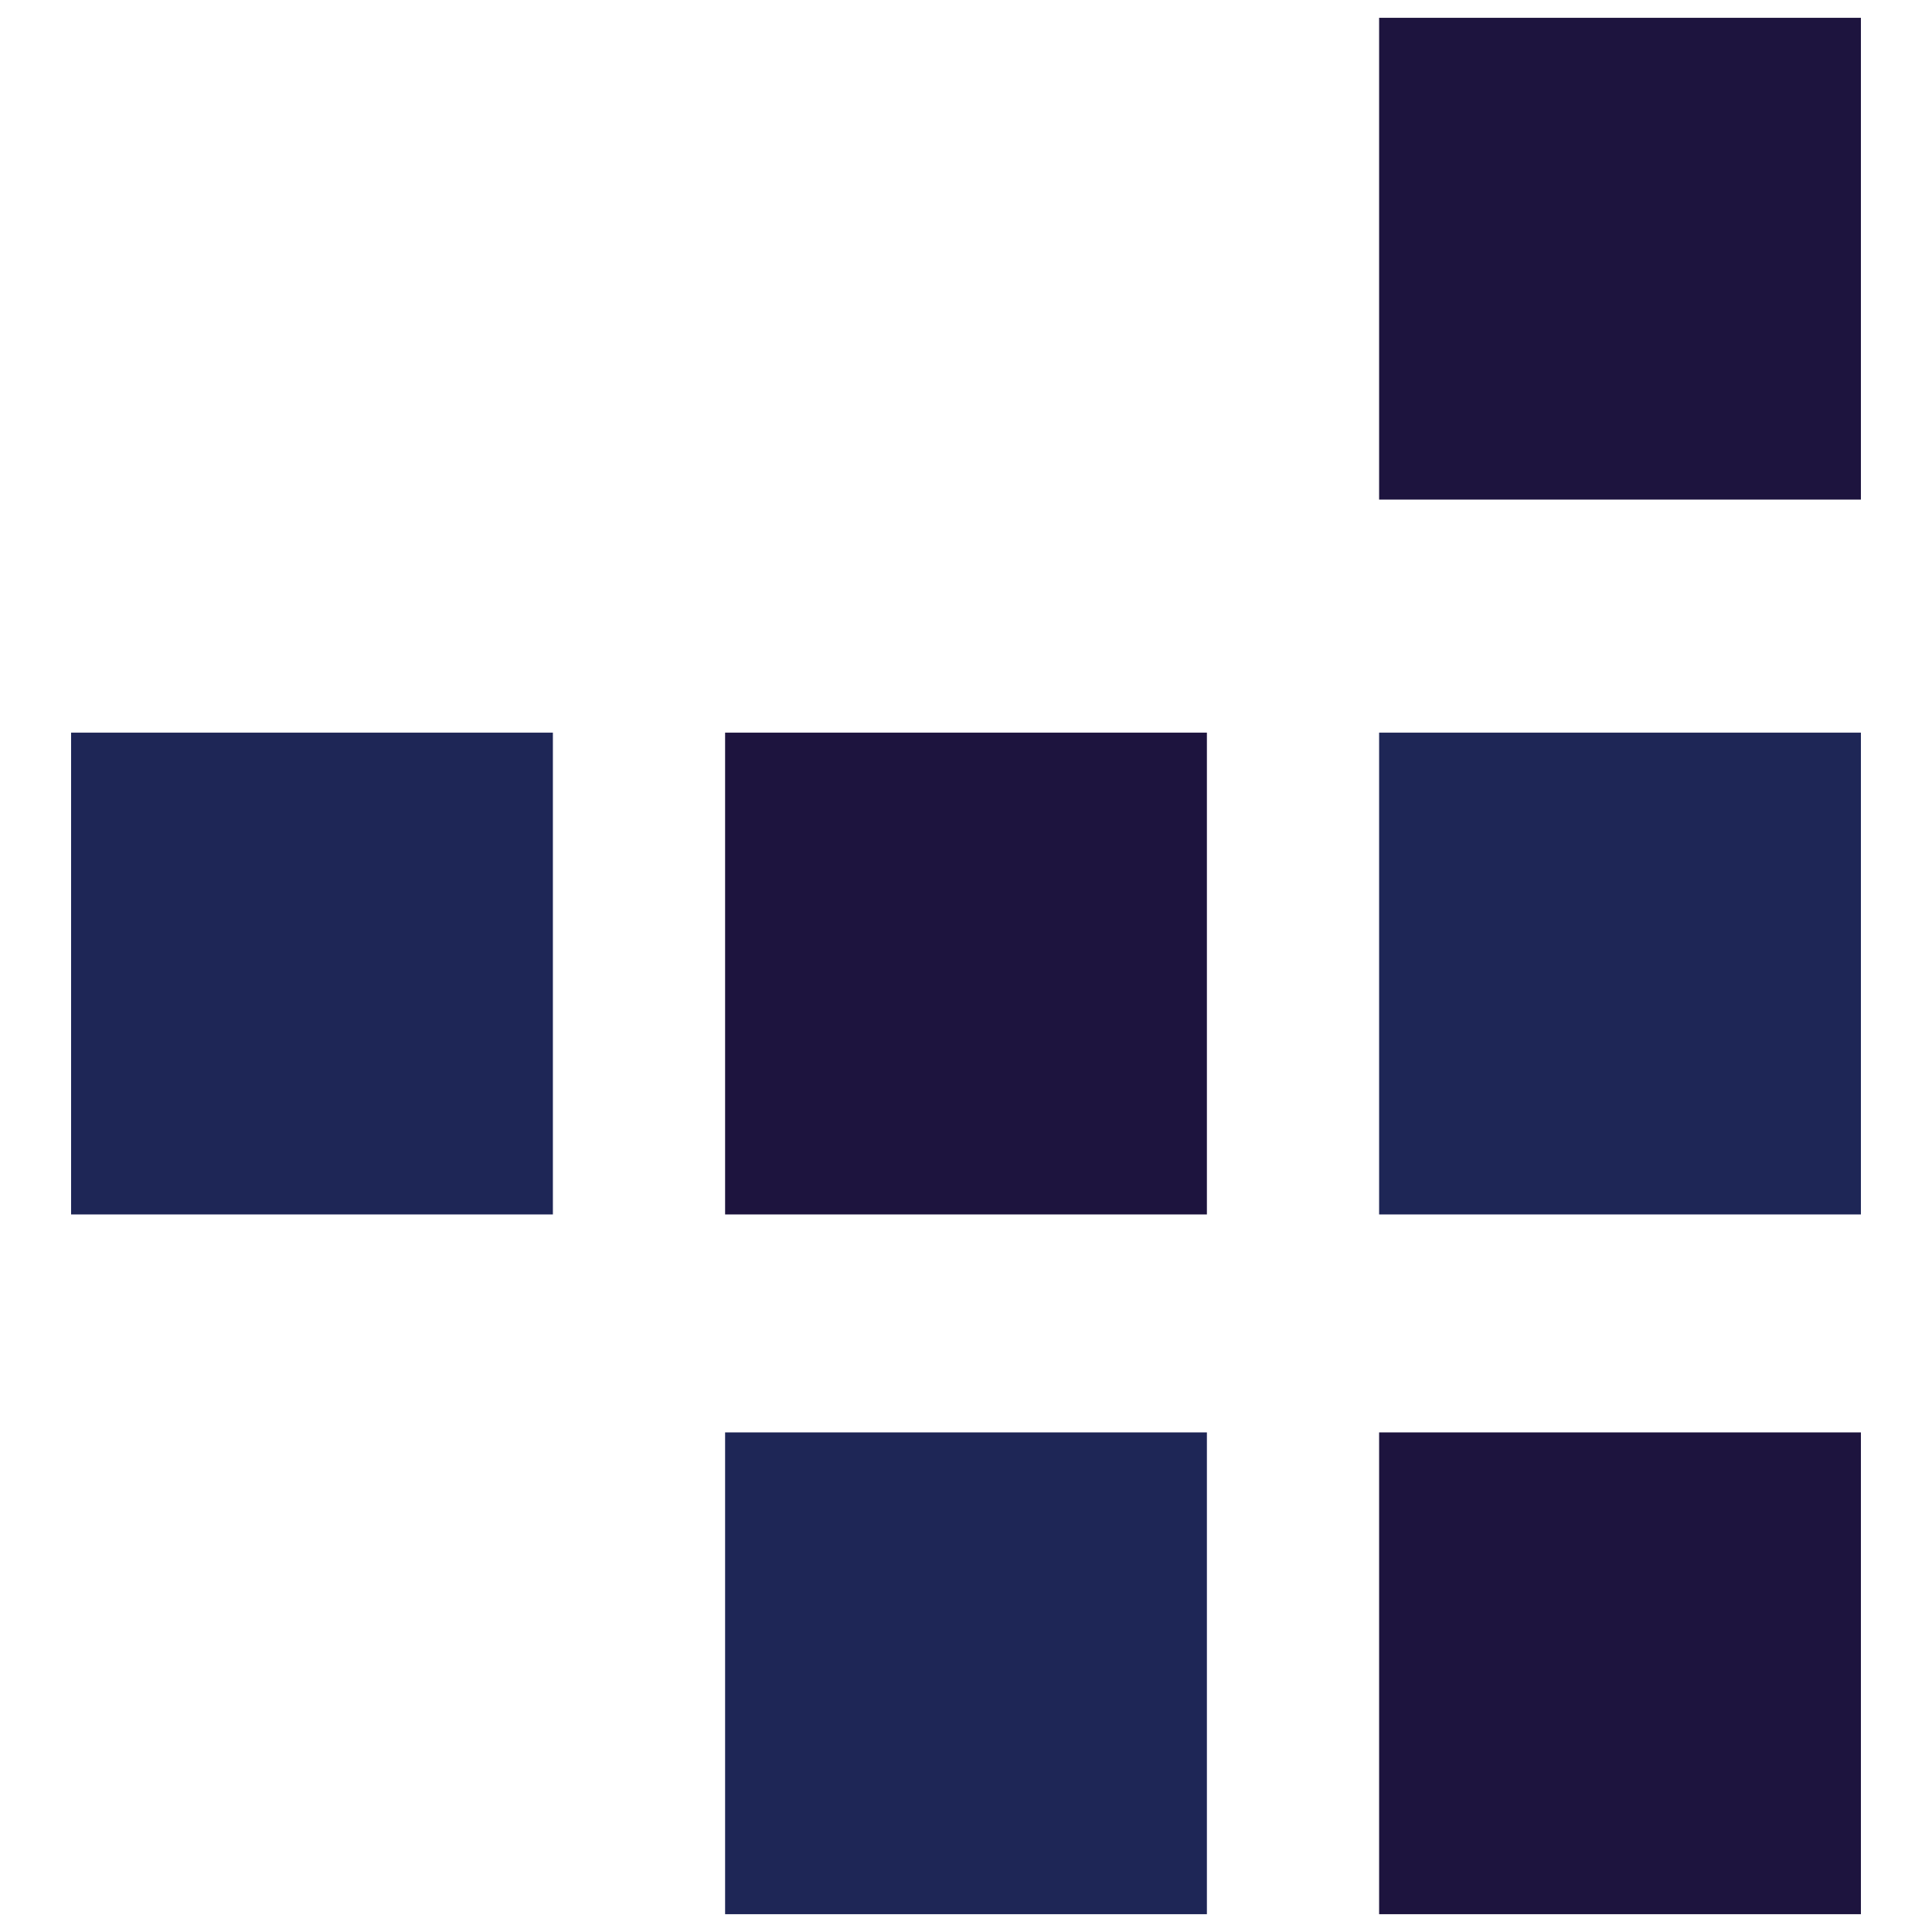
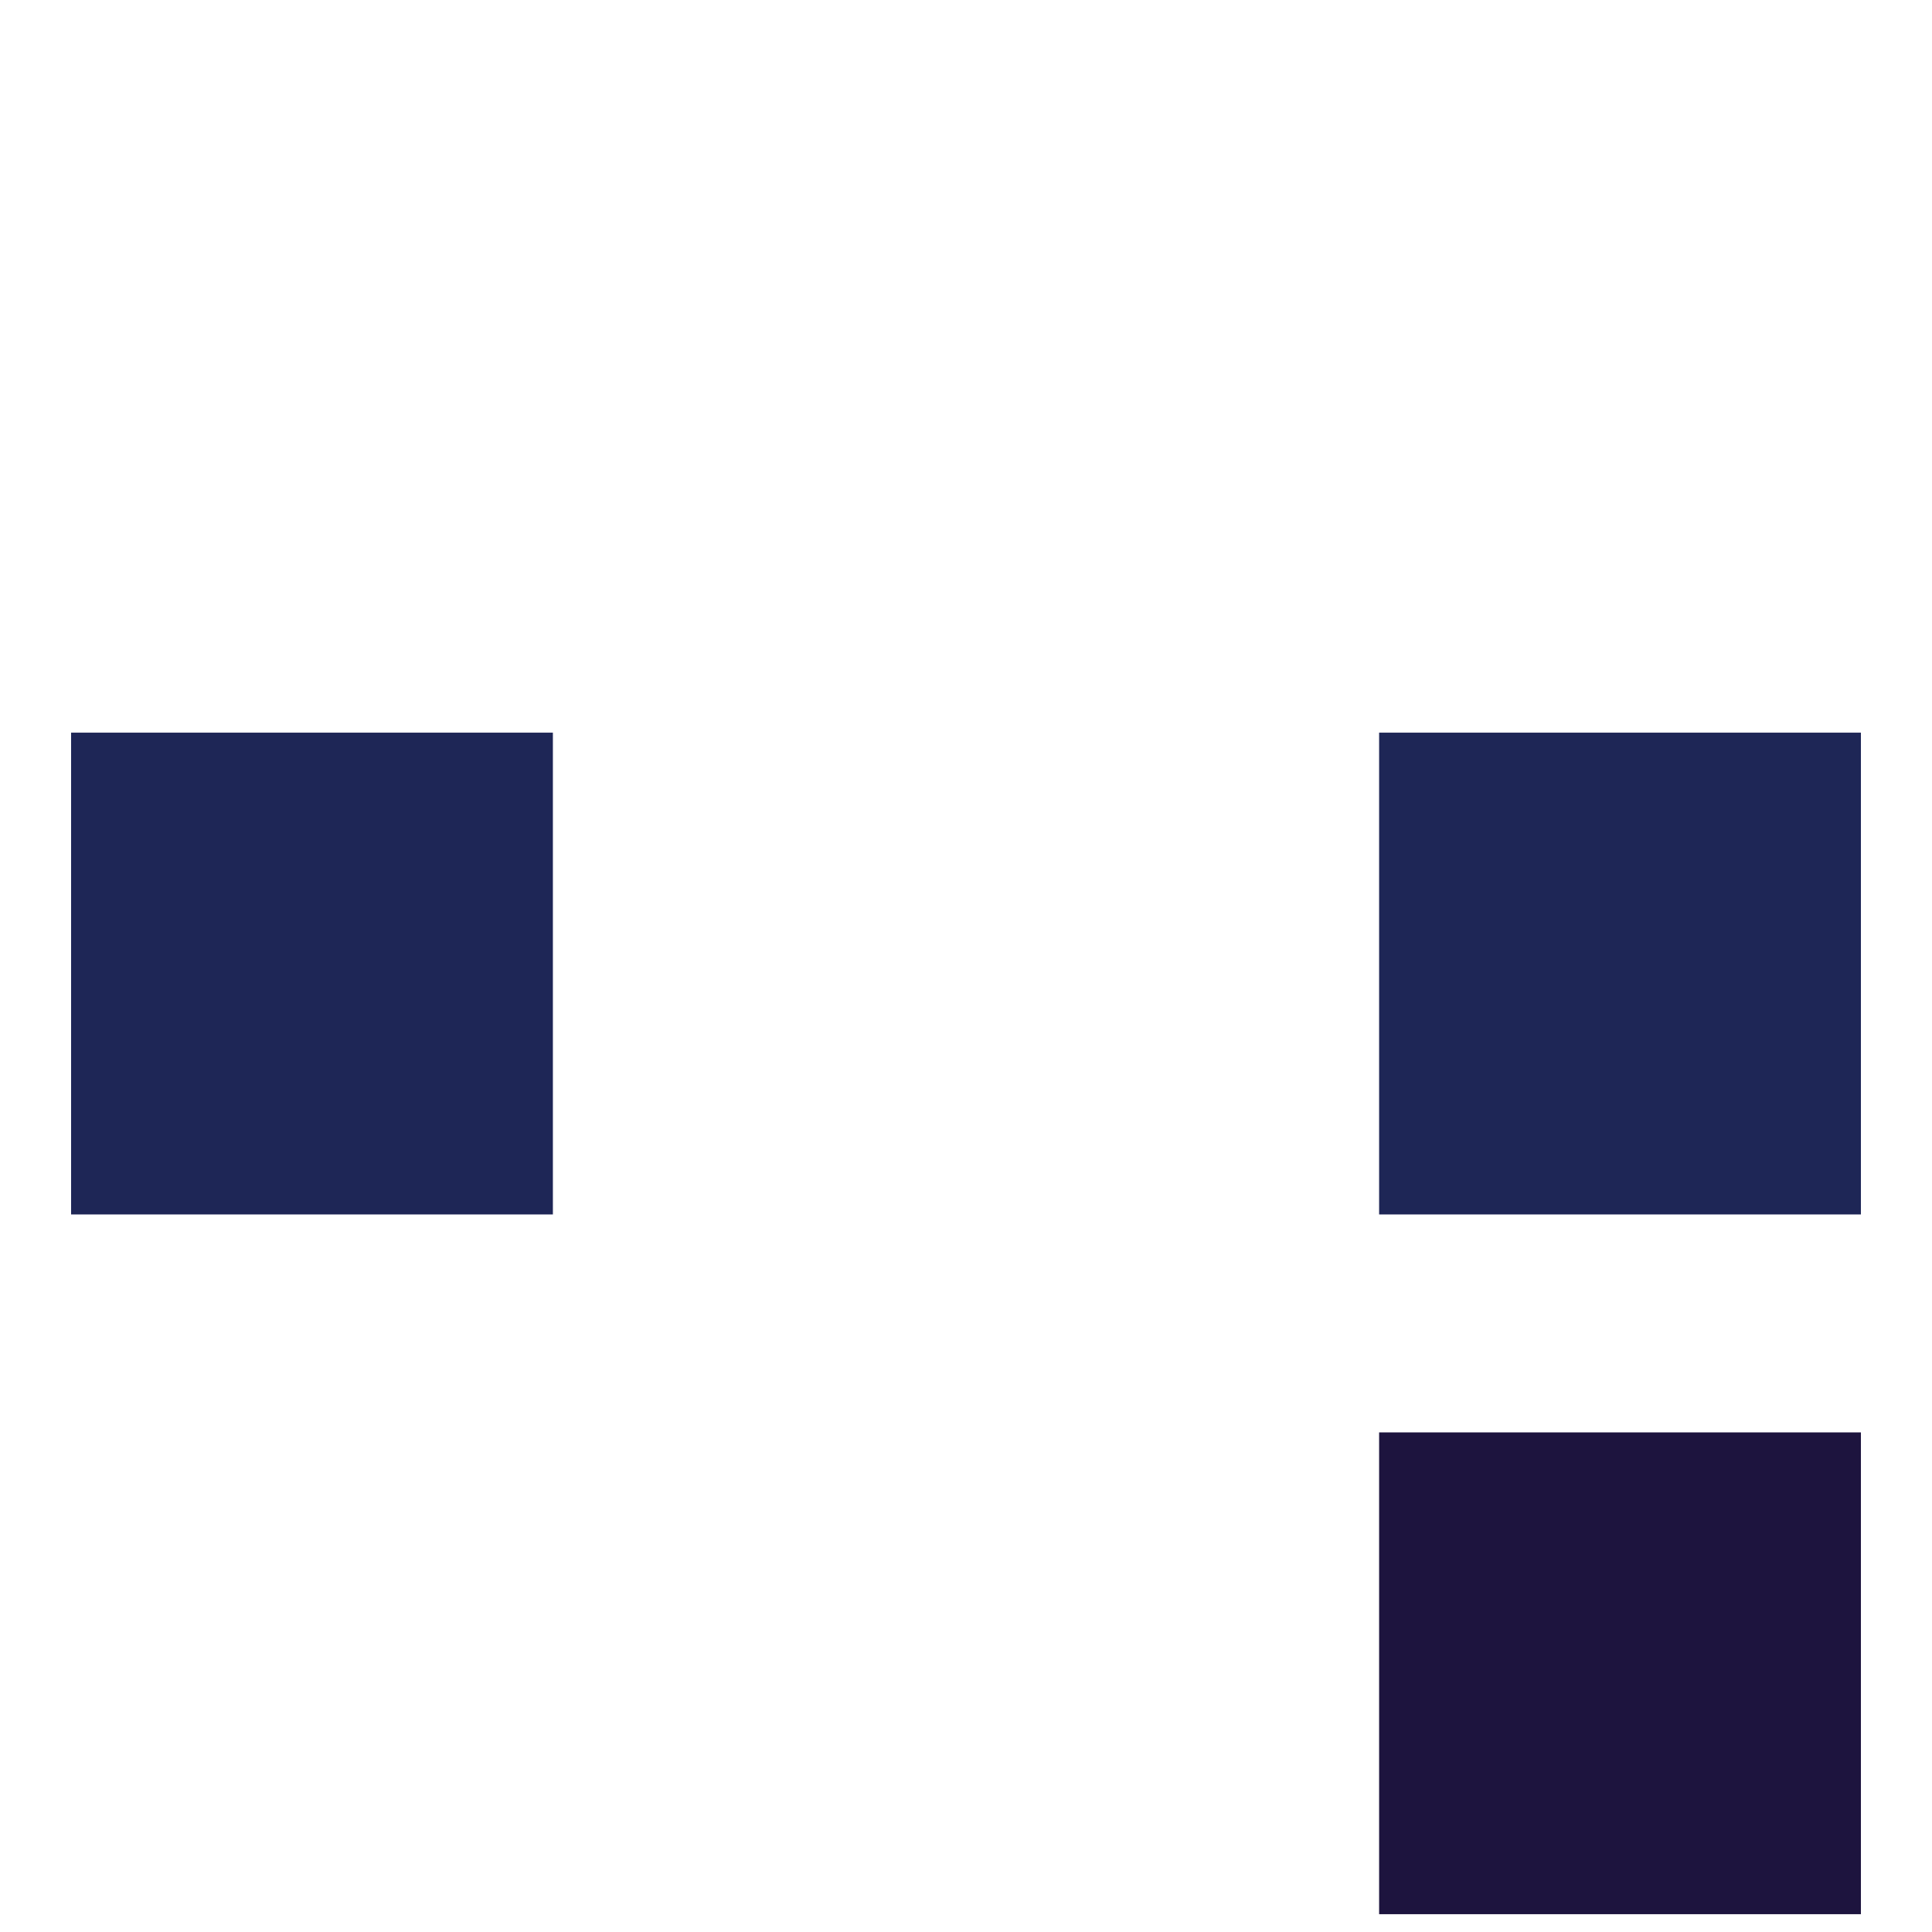
<svg xmlns="http://www.w3.org/2000/svg" id="Layer_1" data-name="Layer 1" viewBox="0 0 128 128">
  <defs>
    <style>.cls-1{fill:#1d143e;}.cls-2{fill:#1e2656;}</style>
  </defs>
  <title>grp_symbol</title>
-   <rect class="cls-1" x="91.37" y="1.18" width="31.92" height="31.92" />
  <rect class="cls-2" x="91.37" y="48.54" width="31.92" height="31.92" />
  <rect class="cls-1" x="91.37" y="94.9" width="31.92" height="31.92" />
-   <rect class="cls-2" x="48.04" y="94.9" width="31.92" height="31.92" />
-   <rect class="cls-1" x="48.04" y="48.54" width="31.92" height="31.92" />
  <rect class="cls-2" x="4.71" y="48.54" width="31.92" height="31.92" />
</svg>